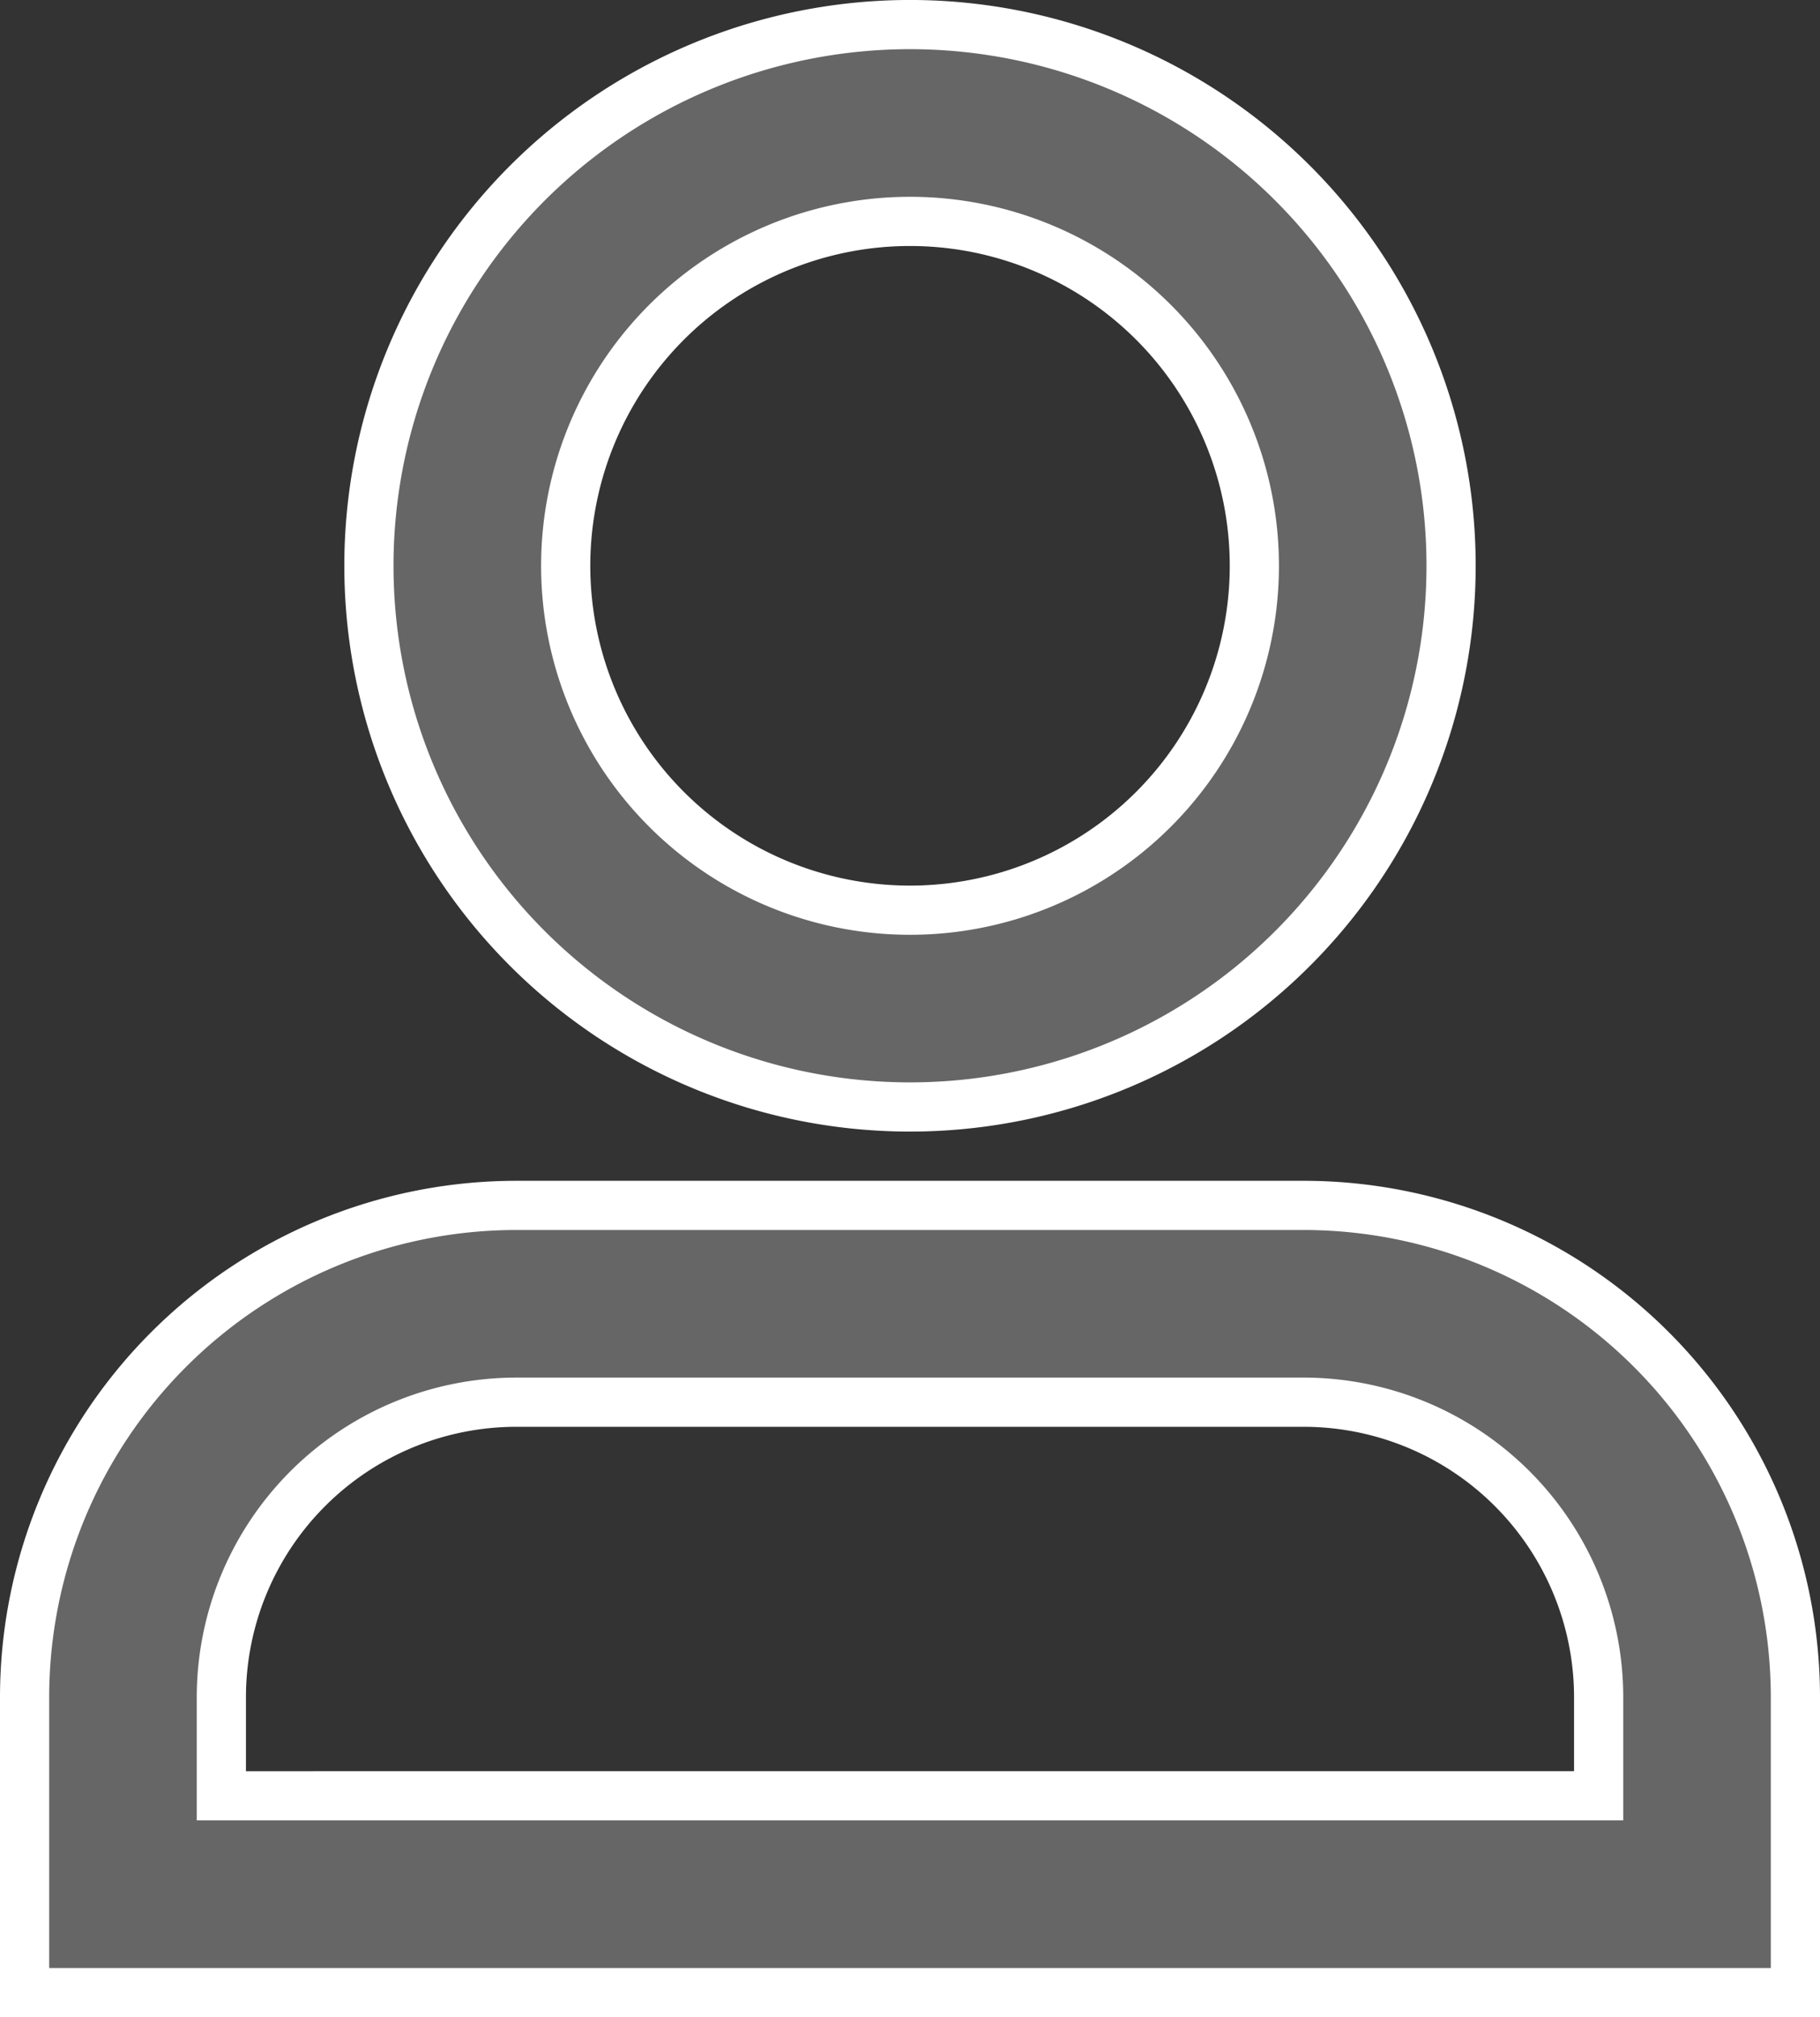
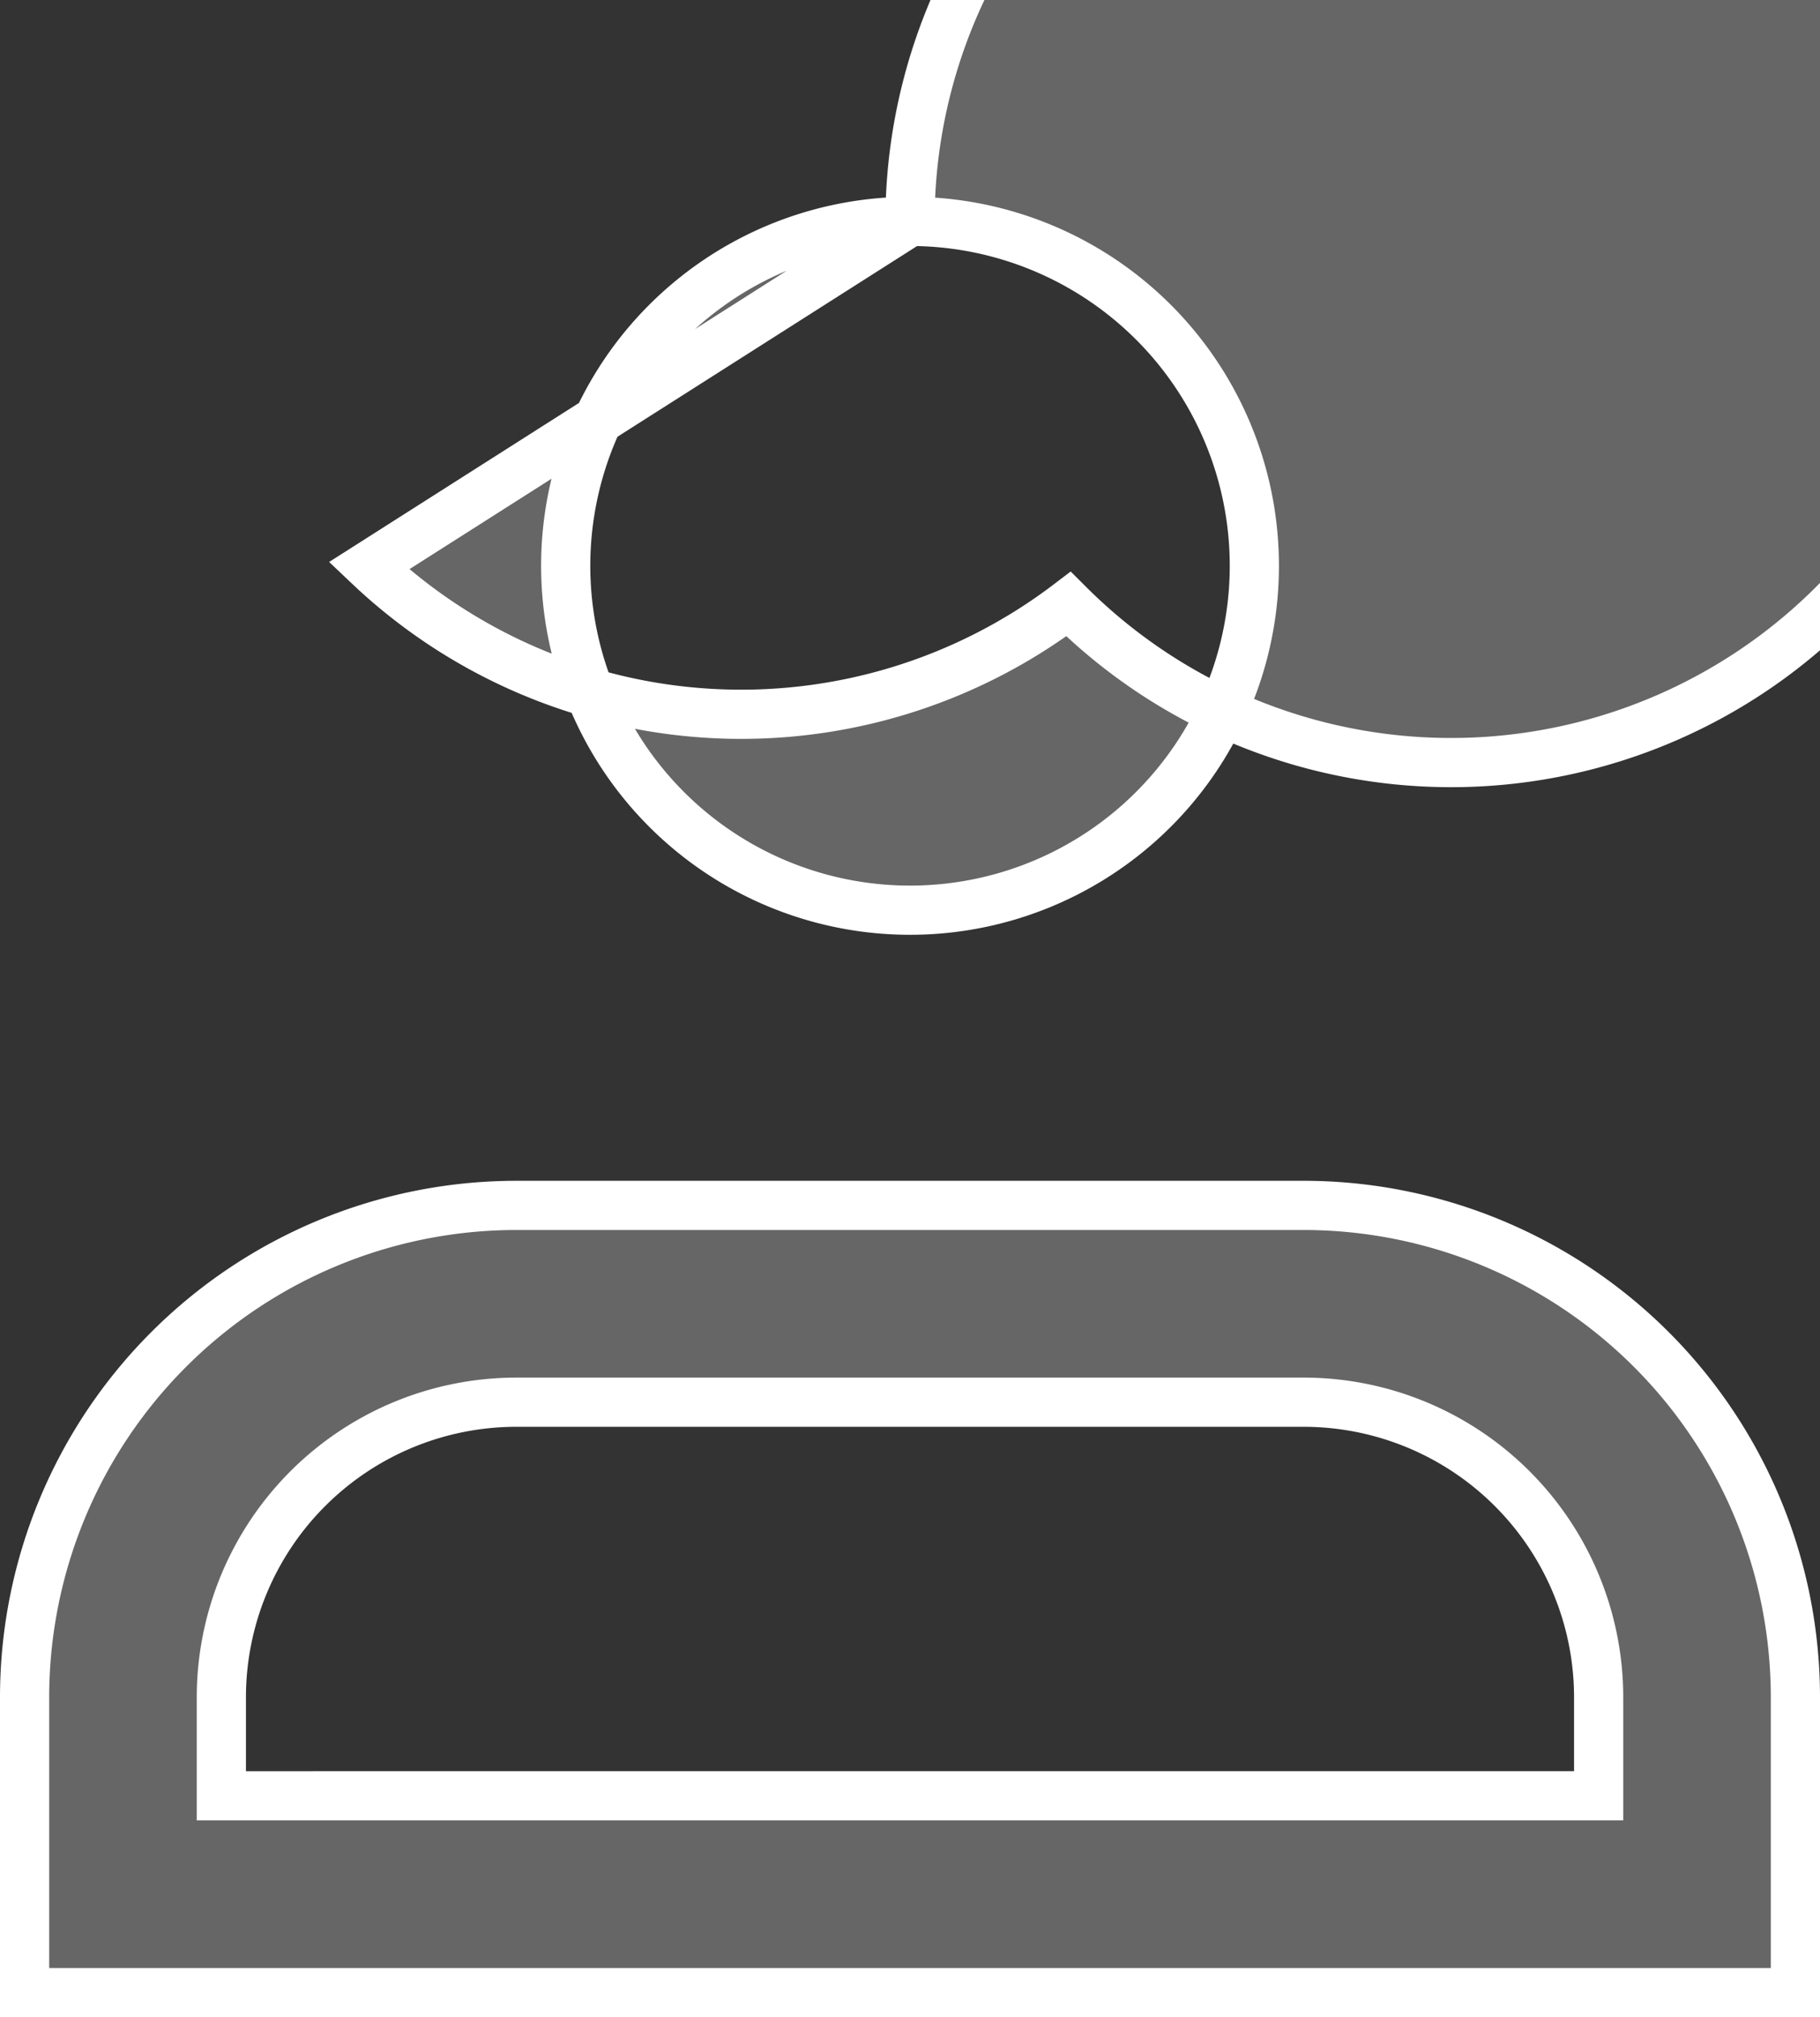
<svg xmlns="http://www.w3.org/2000/svg" width="18.5" height="20.5" viewBox="0 0 18.5 20.5">
  <rect x="0" y="0" width="18.5" height="20.5" fill="#333333" stroke="none" />
-   <path id="User_Icon" d="M12,4a3.5,3.5,0,1,0,2.475,1.025A3.5,3.5,0,0,0,12,4ZM6.5,7.5a5.5,5.5,0,1,1,1.611,3.889A5.5,5.5,0,0,1,6.5,7.5ZM3,19a5,5,0,0,1,5-5h8a5,5,0,0,1,5,5v3H3Zm5-3a3,3,0,0,0-3,3v1H19V19a3,3,0,0,0-3-3Z" transform="translate(-2.75 -1.75)" fill="#666" stroke="#fff" stroke-width="0.5" />
+   <path id="User_Icon" d="M12,4a3.5,3.5,0,1,0,2.475,1.025A3.5,3.5,0,0,0,12,4Za5.5,5.5,0,1,1,1.611,3.889A5.5,5.5,0,0,1,6.5,7.5ZM3,19a5,5,0,0,1,5-5h8a5,5,0,0,1,5,5v3H3Zm5-3a3,3,0,0,0-3,3v1H19V19a3,3,0,0,0-3-3Z" transform="translate(-2.75 -1.75)" fill="#666" stroke="#fff" stroke-width="0.5" />
</svg>